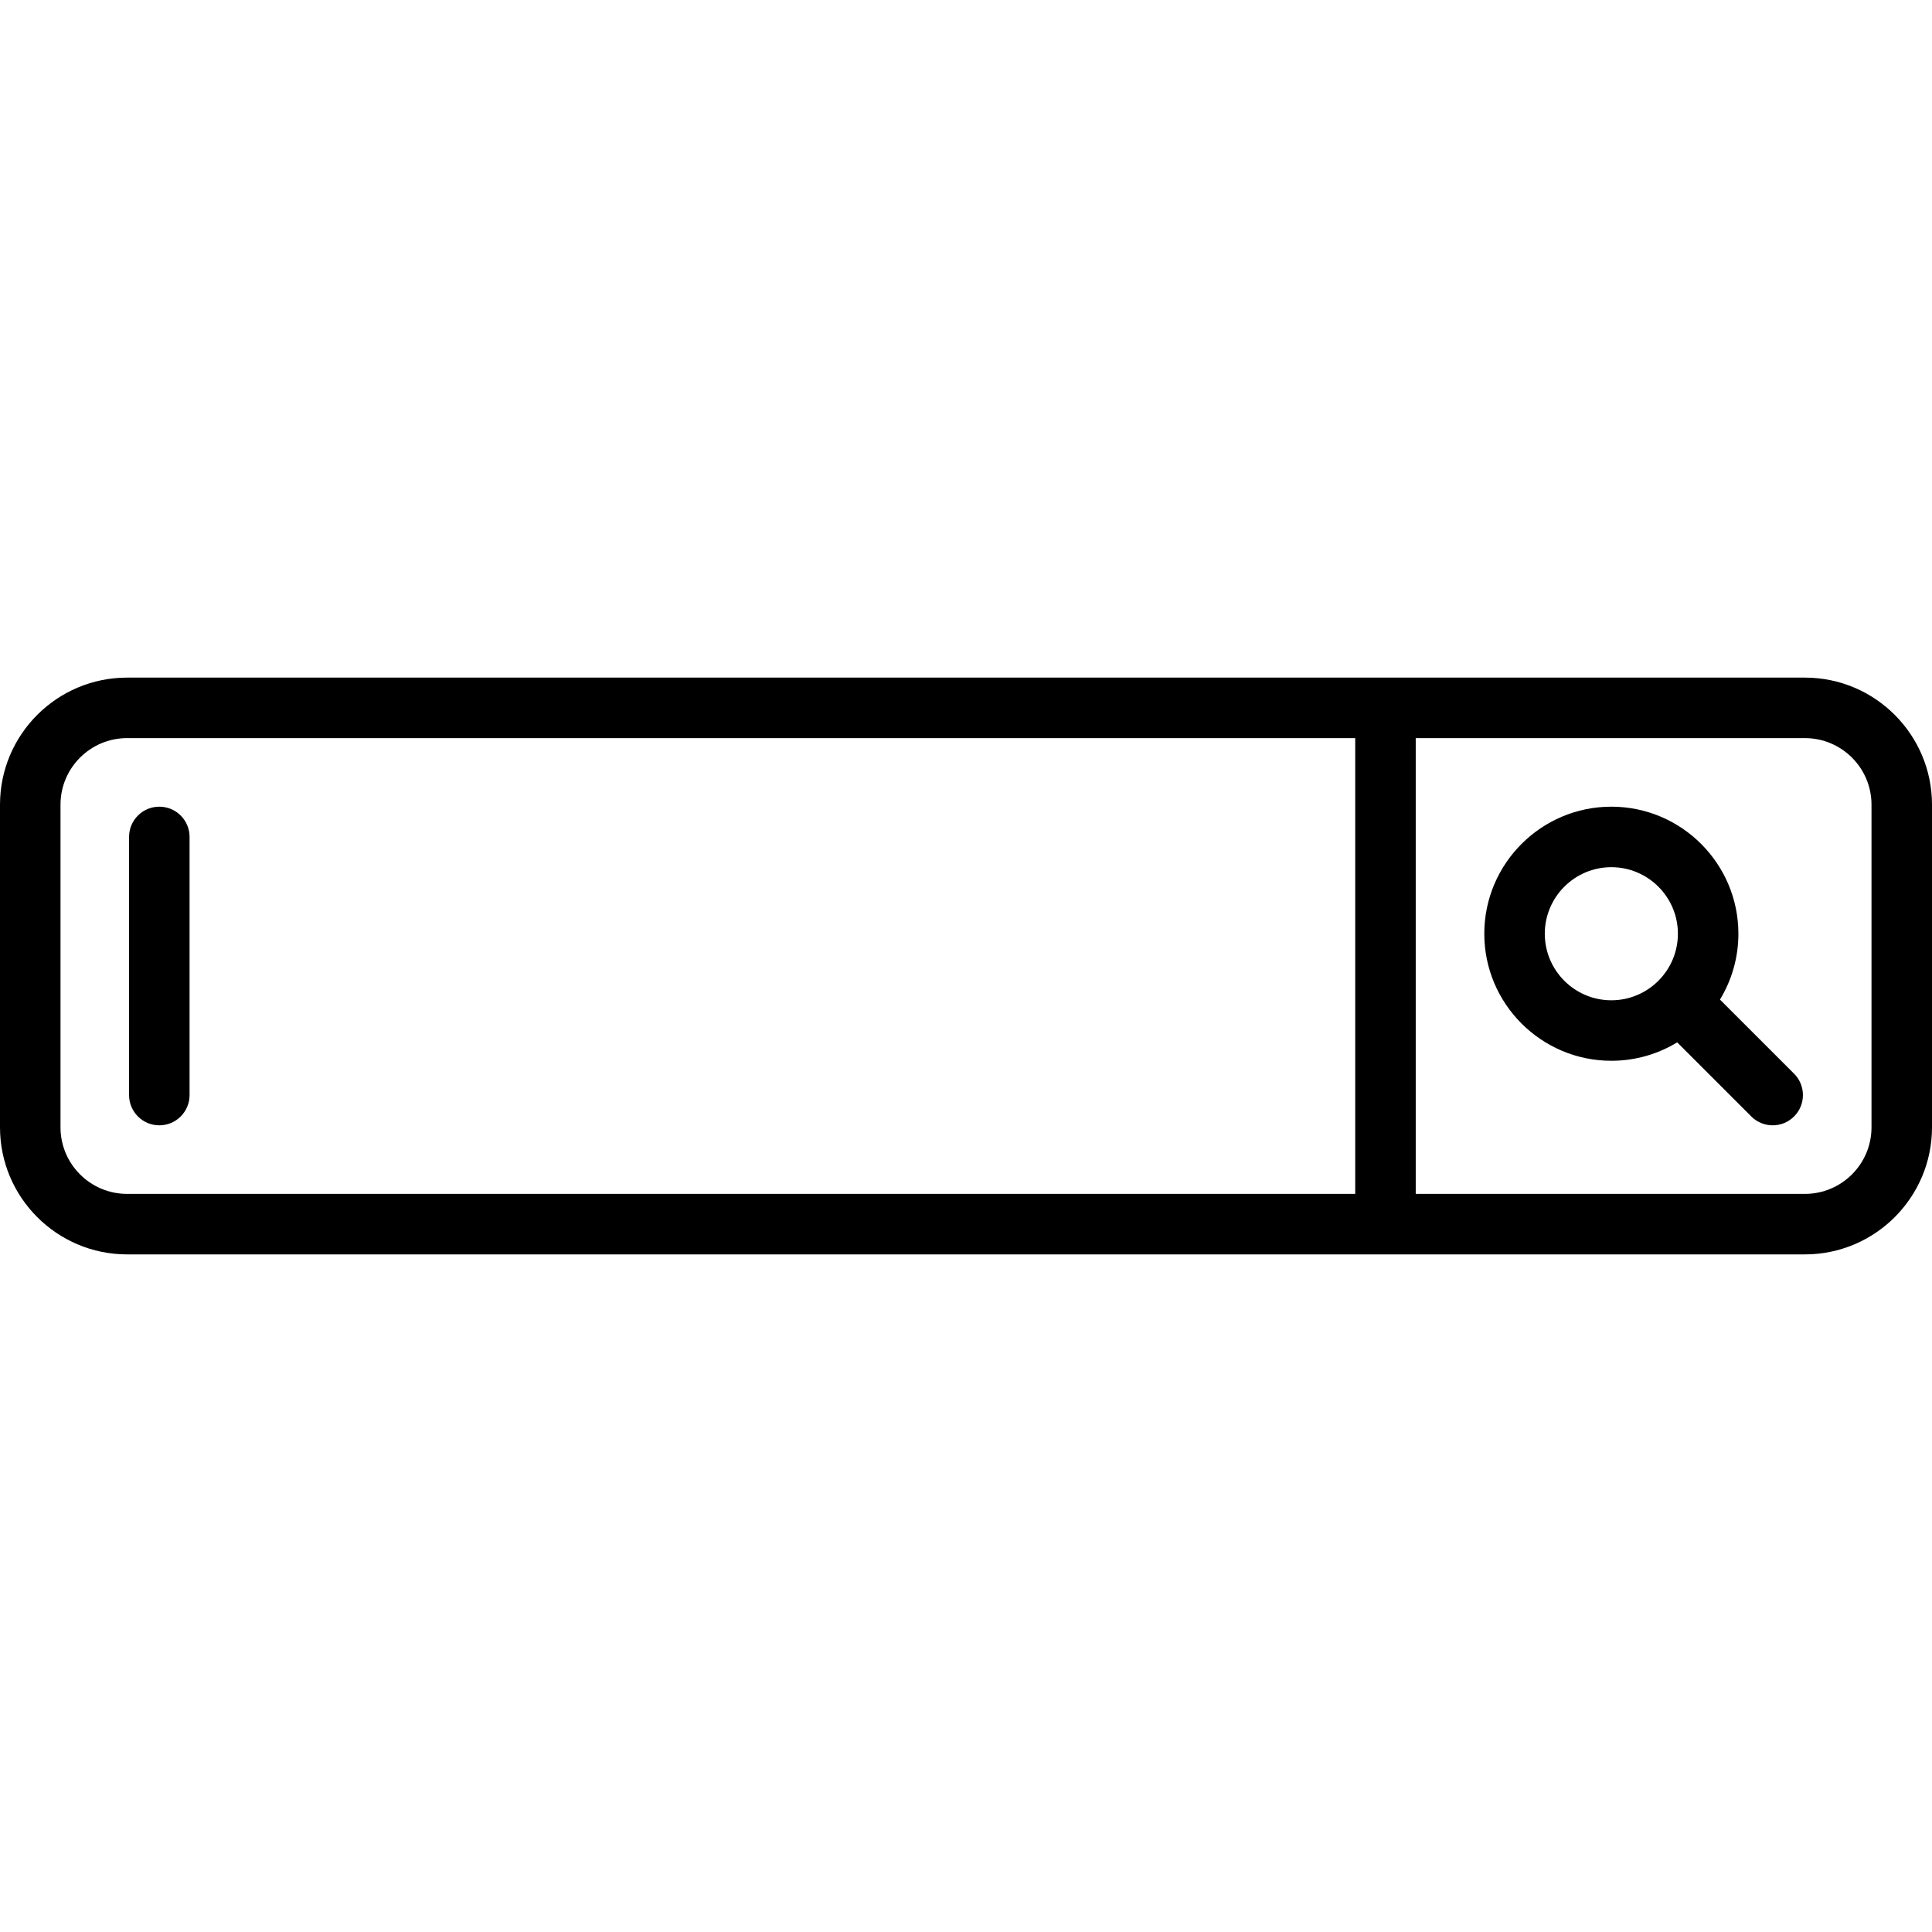
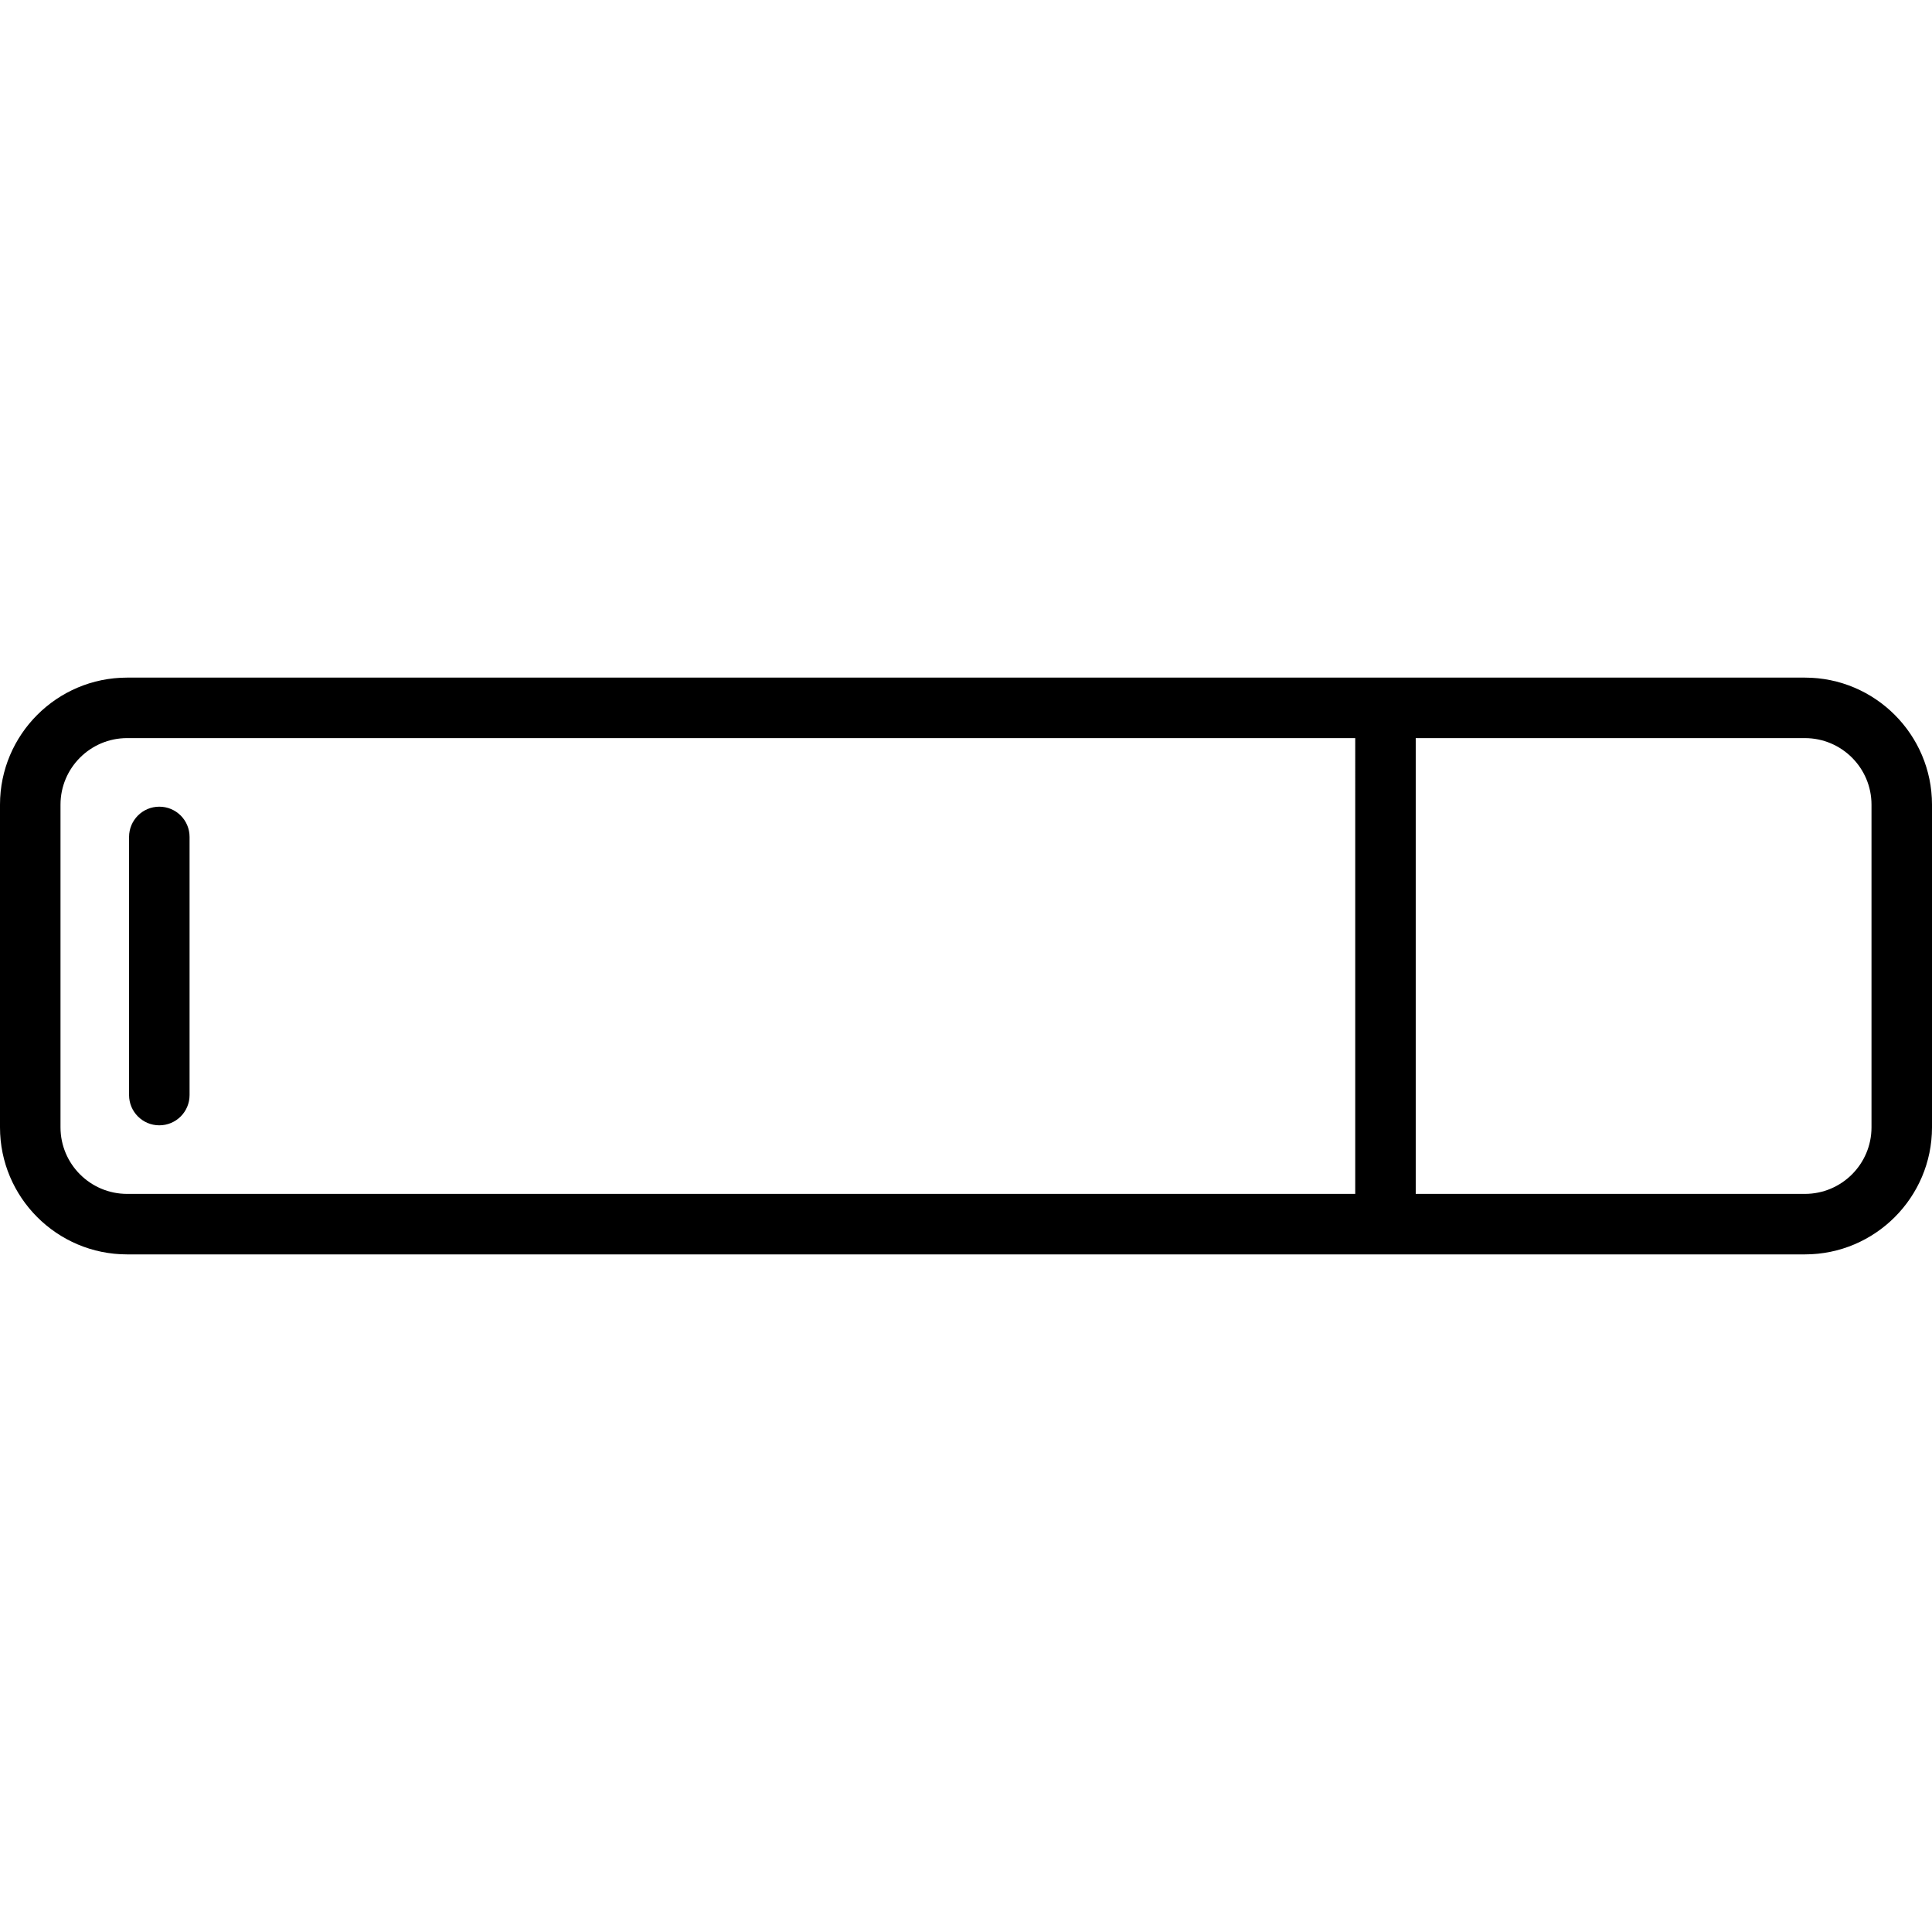
<svg xmlns="http://www.w3.org/2000/svg" fill="#000000" height="800px" width="800px" version="1.1" id="Layer_1" viewBox="0 0 512 512" xml:space="preserve">
  <g>
    <g>
      <path d="M478.33,179.574H33.67c-18.566,0-33.67,15.105-33.67,33.67v85.511c0,18.566,15.105,33.67,33.67,33.67h444.66    c18.566,0,33.67-15.105,33.67-33.67v-85.511C512,194.679,496.895,179.574,478.33,179.574z M359.148,316.392H33.67    c-9.725,0-17.637-7.912-17.637-17.637v-85.511c0-9.725,7.912-17.637,17.637-17.637h325.478V316.392z M495.967,298.756    c0,9.725-7.912,17.637-17.637,17.637H375.182V195.608H478.33c9.725,0,17.637,7.912,17.637,17.637V298.756z" />
    </g>
  </g>
  <g>
    <g>
-       <path d="M475.447,284.536l-19.638-19.638c3.098-5.092,4.884-11.066,4.884-17.45c0-18.566-15.105-33.67-33.67-33.67    c-18.566,0-33.67,15.105-33.67,33.67s15.105,33.67,33.67,33.67c6.383,0,12.357-1.786,17.45-4.884l19.638,19.638    c1.565,1.565,3.617,2.348,5.668,2.348s4.103-0.782,5.668-2.348C478.578,292.742,478.578,287.666,475.447,284.536z     M427.023,265.086c-9.725,0-17.637-7.912-17.637-17.637c0-9.725,7.912-17.637,17.637-17.637c9.725,0,17.637,7.912,17.637,17.637    C444.66,257.174,436.748,265.086,427.023,265.086z" />
-     </g>
+       </g>
  </g>
  <g>
    <g>
      <path d="M42.221,213.779c-4.427,0-8.017,3.589-8.017,8.017v68.409c0,4.427,3.589,8.017,8.017,8.017    c4.427,0,8.017-3.589,8.017-8.017v-68.409C50.238,217.368,46.649,213.779,42.221,213.779z" />
    </g>
  </g>
</svg>